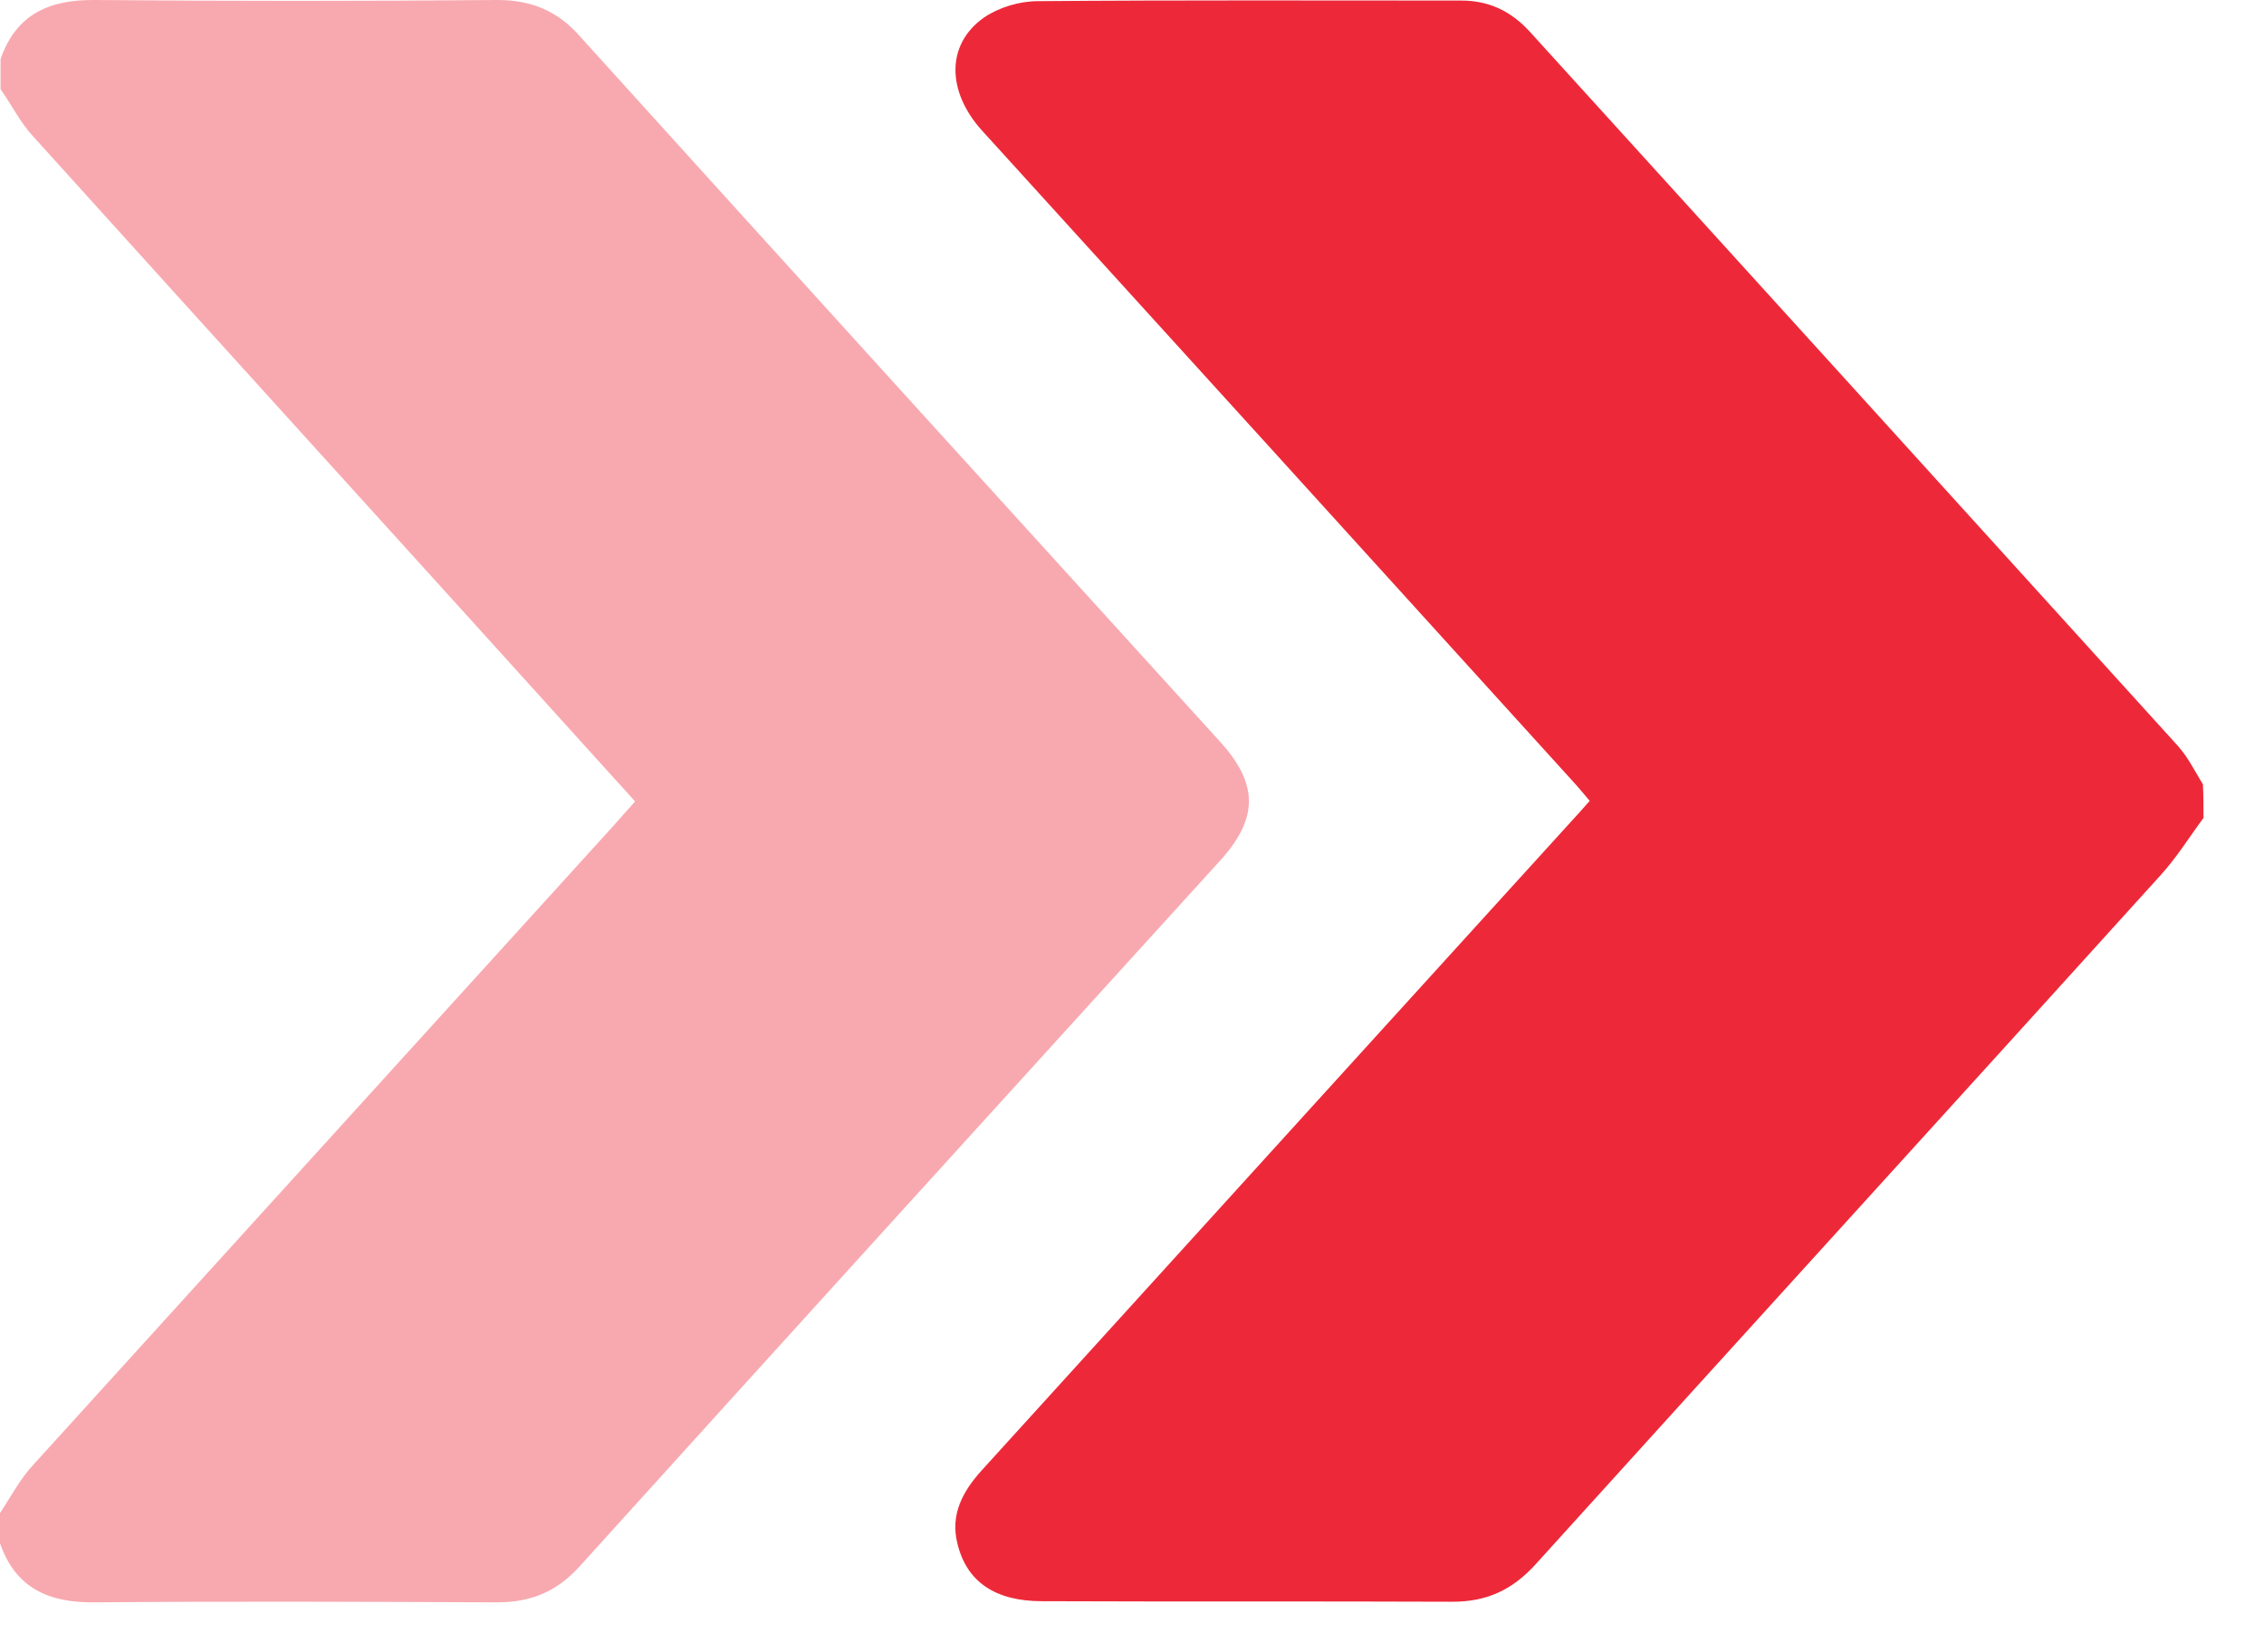
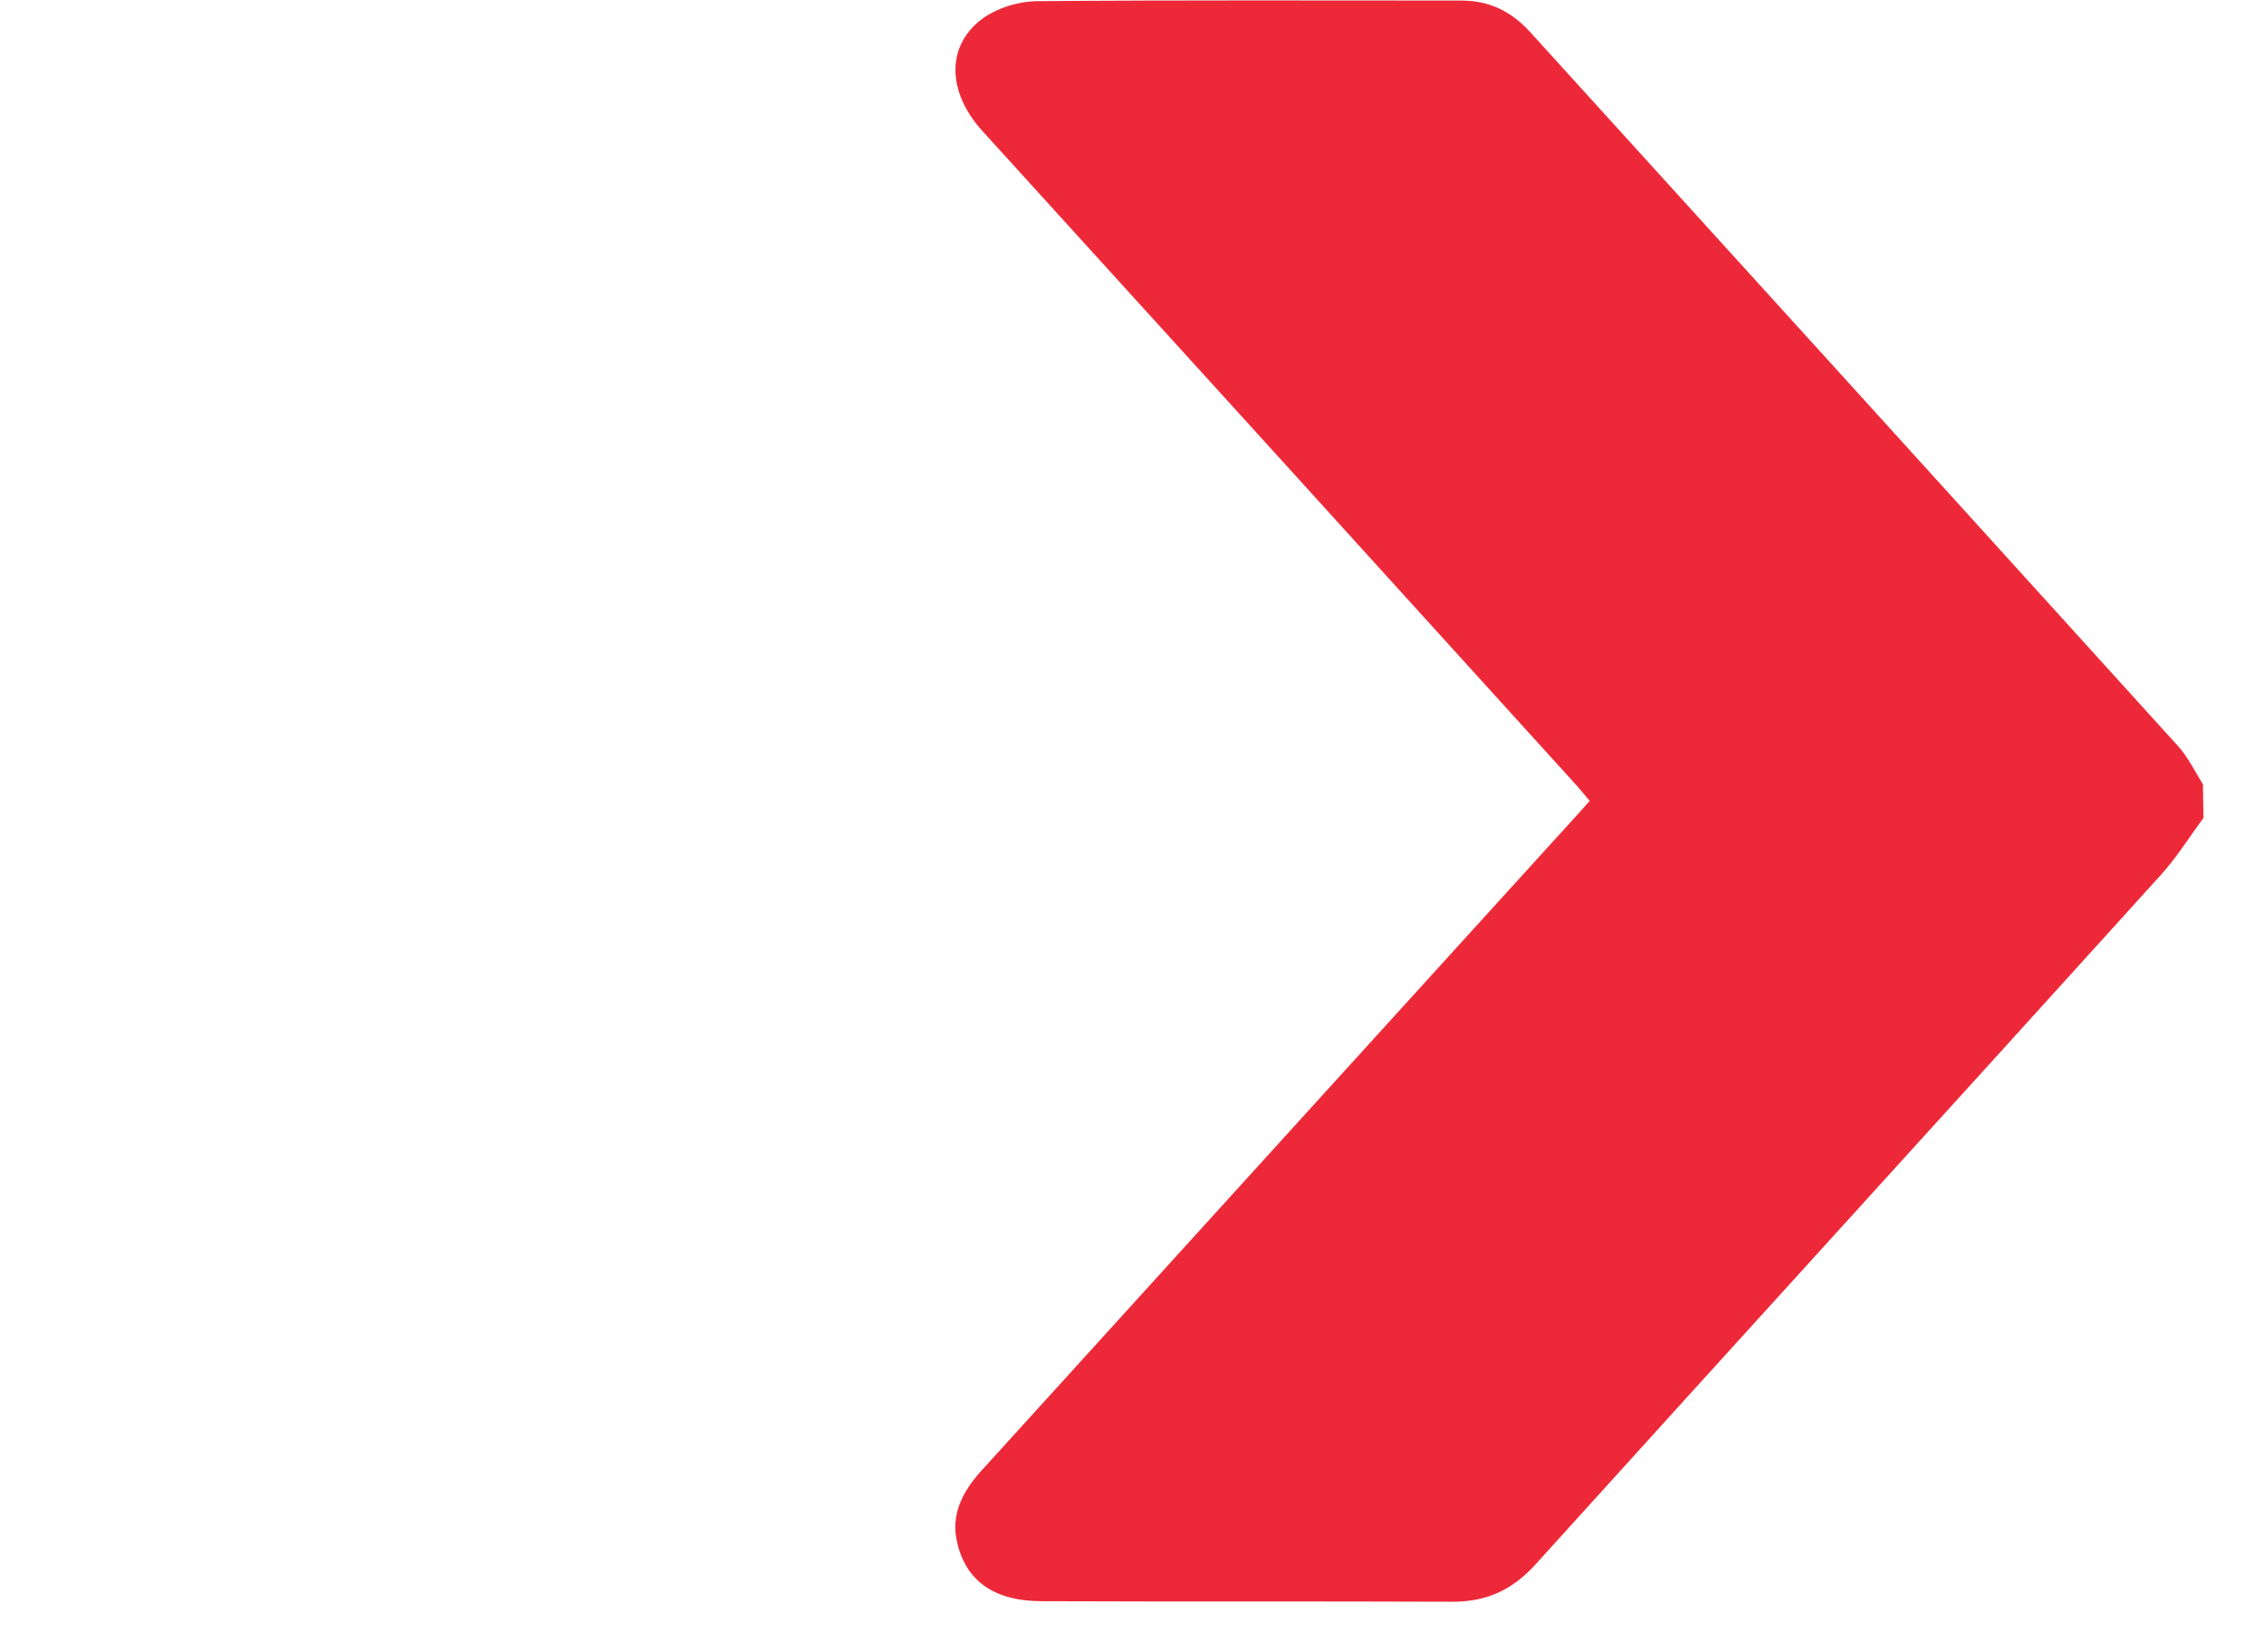
<svg xmlns="http://www.w3.org/2000/svg" width="37" height="27" viewBox="0 0 37 27" fill="none">
-   <path d="M0.009 0.966C0.263 0.232 0.806 -0.009 1.556 0C3.75 0.019 5.935 0.019 8.129 0C8.682 0 9.113 0.177 9.479 0.595C12.957 4.44 16.445 8.276 19.932 12.112C20.57 12.809 20.57 13.375 19.932 14.072C16.445 17.908 12.957 21.744 9.479 25.589C9.104 26.007 8.682 26.184 8.119 26.184C5.925 26.174 3.741 26.165 1.547 26.184C0.797 26.193 0.253 25.951 0 25.218C0 25.05 0 24.892 0 24.725C0.178 24.456 0.328 24.168 0.544 23.936C3.703 20.453 6.872 16.97 10.032 13.487C10.144 13.357 10.257 13.236 10.379 13.097C10.257 12.957 10.154 12.846 10.051 12.734C6.882 9.223 3.703 5.731 0.534 2.22C0.328 1.997 0.188 1.709 0.009 1.458C0.009 1.291 0.009 1.133 0.009 0.966Z" fill="#ED2939" fill-opacity="0.4" />
-   <path d="M36.011 13.366C35.777 13.682 35.571 14.016 35.308 14.304C31.905 18.066 28.492 21.809 25.089 25.57C24.714 25.979 24.302 26.174 23.739 26.174C21.498 26.165 19.267 26.174 17.026 26.165C16.267 26.165 15.798 25.849 15.648 25.227C15.526 24.753 15.732 24.372 16.042 24.029C17.898 21.985 19.754 19.942 21.611 17.898C22.97 16.403 24.32 14.917 25.68 13.421C25.773 13.319 25.867 13.217 25.98 13.087C25.886 12.976 25.802 12.873 25.708 12.771C22.492 9.223 19.267 5.675 16.051 2.136C15.47 1.496 15.46 0.725 16.079 0.288C16.323 0.121 16.66 0.019 16.96 0.019C19.267 0 21.573 0.009 23.88 0.009C24.33 0.009 24.686 0.177 24.995 0.511C28.53 4.403 32.064 8.294 35.59 12.186C35.758 12.372 35.871 12.604 36.002 12.818C36.011 12.994 36.011 13.18 36.011 13.366Z" fill="#ED2939" />
+   <path d="M36.011 13.366C35.777 13.682 35.571 14.016 35.308 14.304C31.905 18.066 28.492 21.809 25.089 25.57C24.714 25.979 24.302 26.174 23.739 26.174C21.498 26.165 19.267 26.174 17.026 26.165C16.267 26.165 15.798 25.849 15.648 25.227C15.526 24.753 15.732 24.372 16.042 24.029C17.898 21.985 19.754 19.942 21.611 17.898C22.97 16.403 24.32 14.917 25.68 13.421C25.773 13.319 25.867 13.217 25.98 13.087C25.886 12.976 25.802 12.873 25.708 12.771C22.492 9.223 19.267 5.675 16.051 2.136C15.47 1.496 15.46 0.725 16.079 0.288C16.323 0.121 16.66 0.019 16.96 0.019C19.267 0 21.573 0.009 23.88 0.009C24.33 0.009 24.686 0.177 24.995 0.511C28.53 4.403 32.064 8.294 35.59 12.186C35.758 12.372 35.871 12.604 36.002 12.818Z" fill="#ED2939" />
</svg>